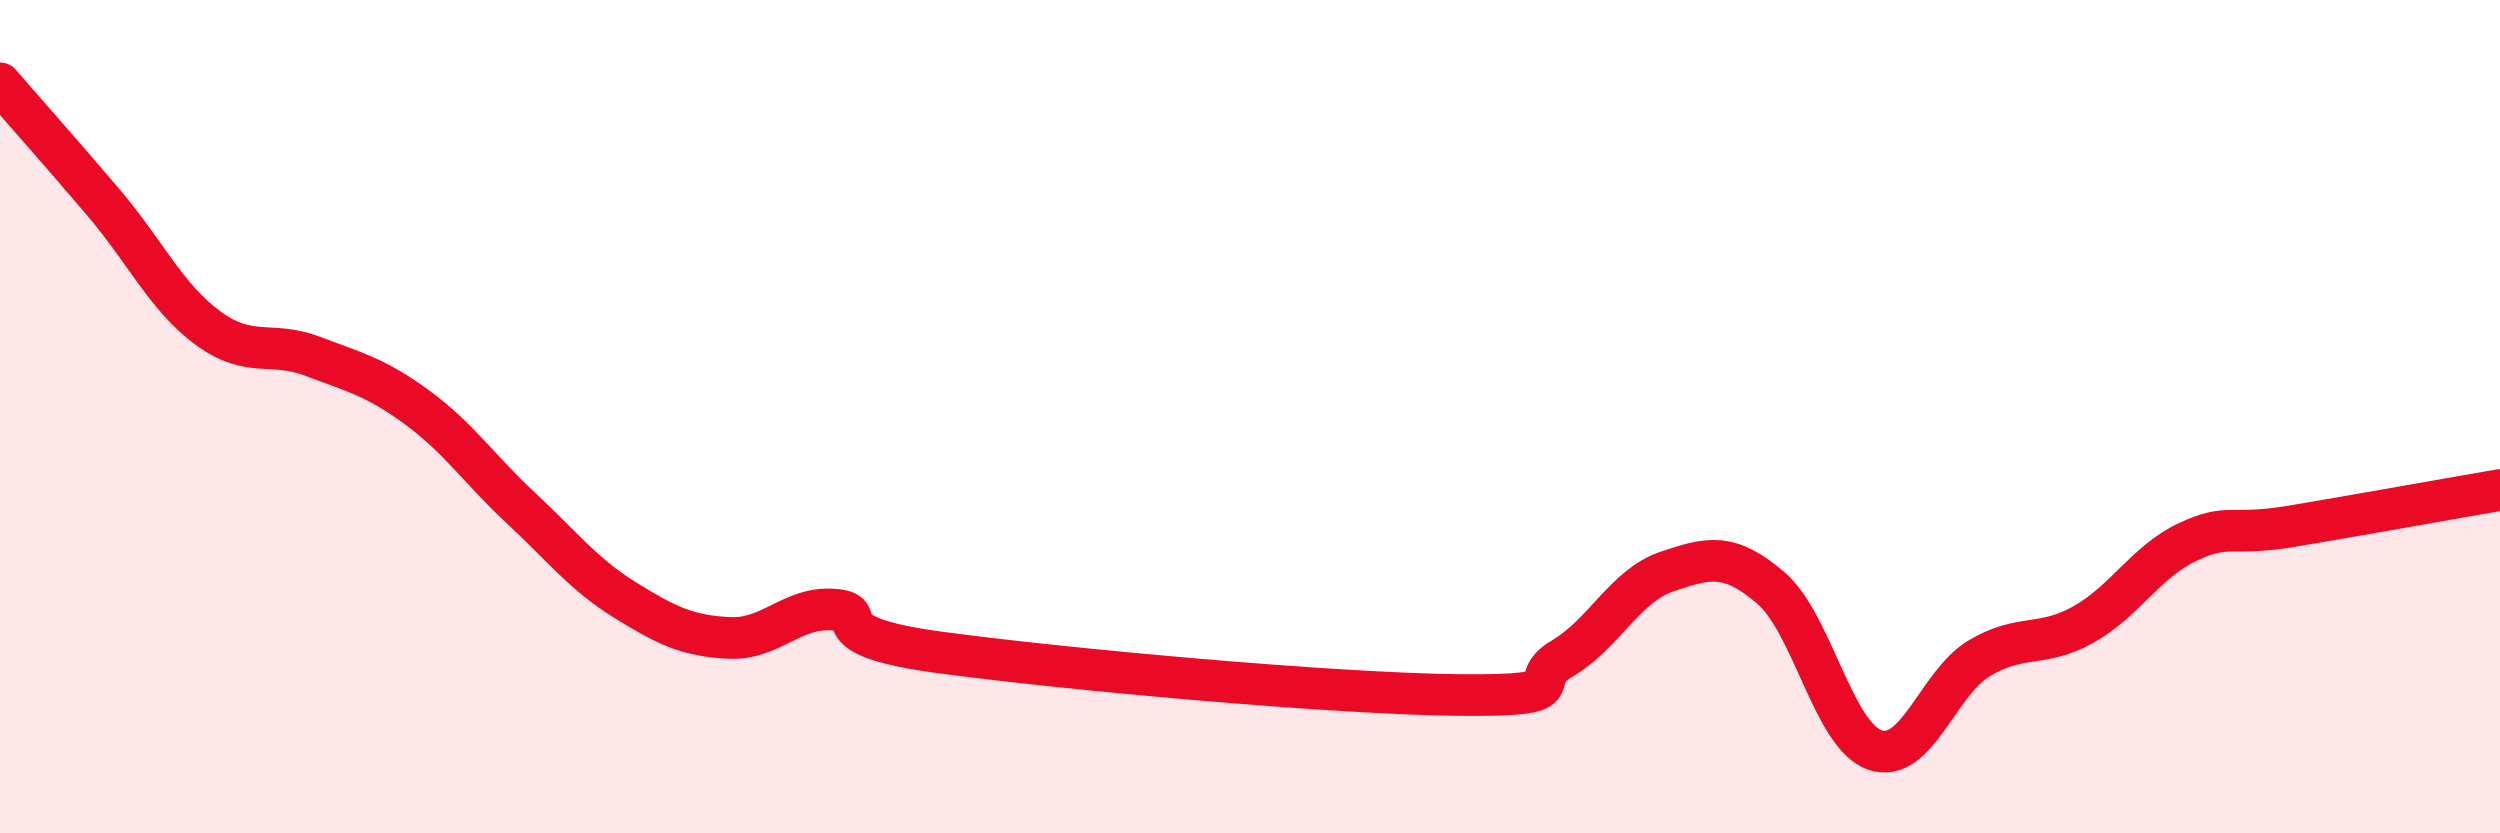
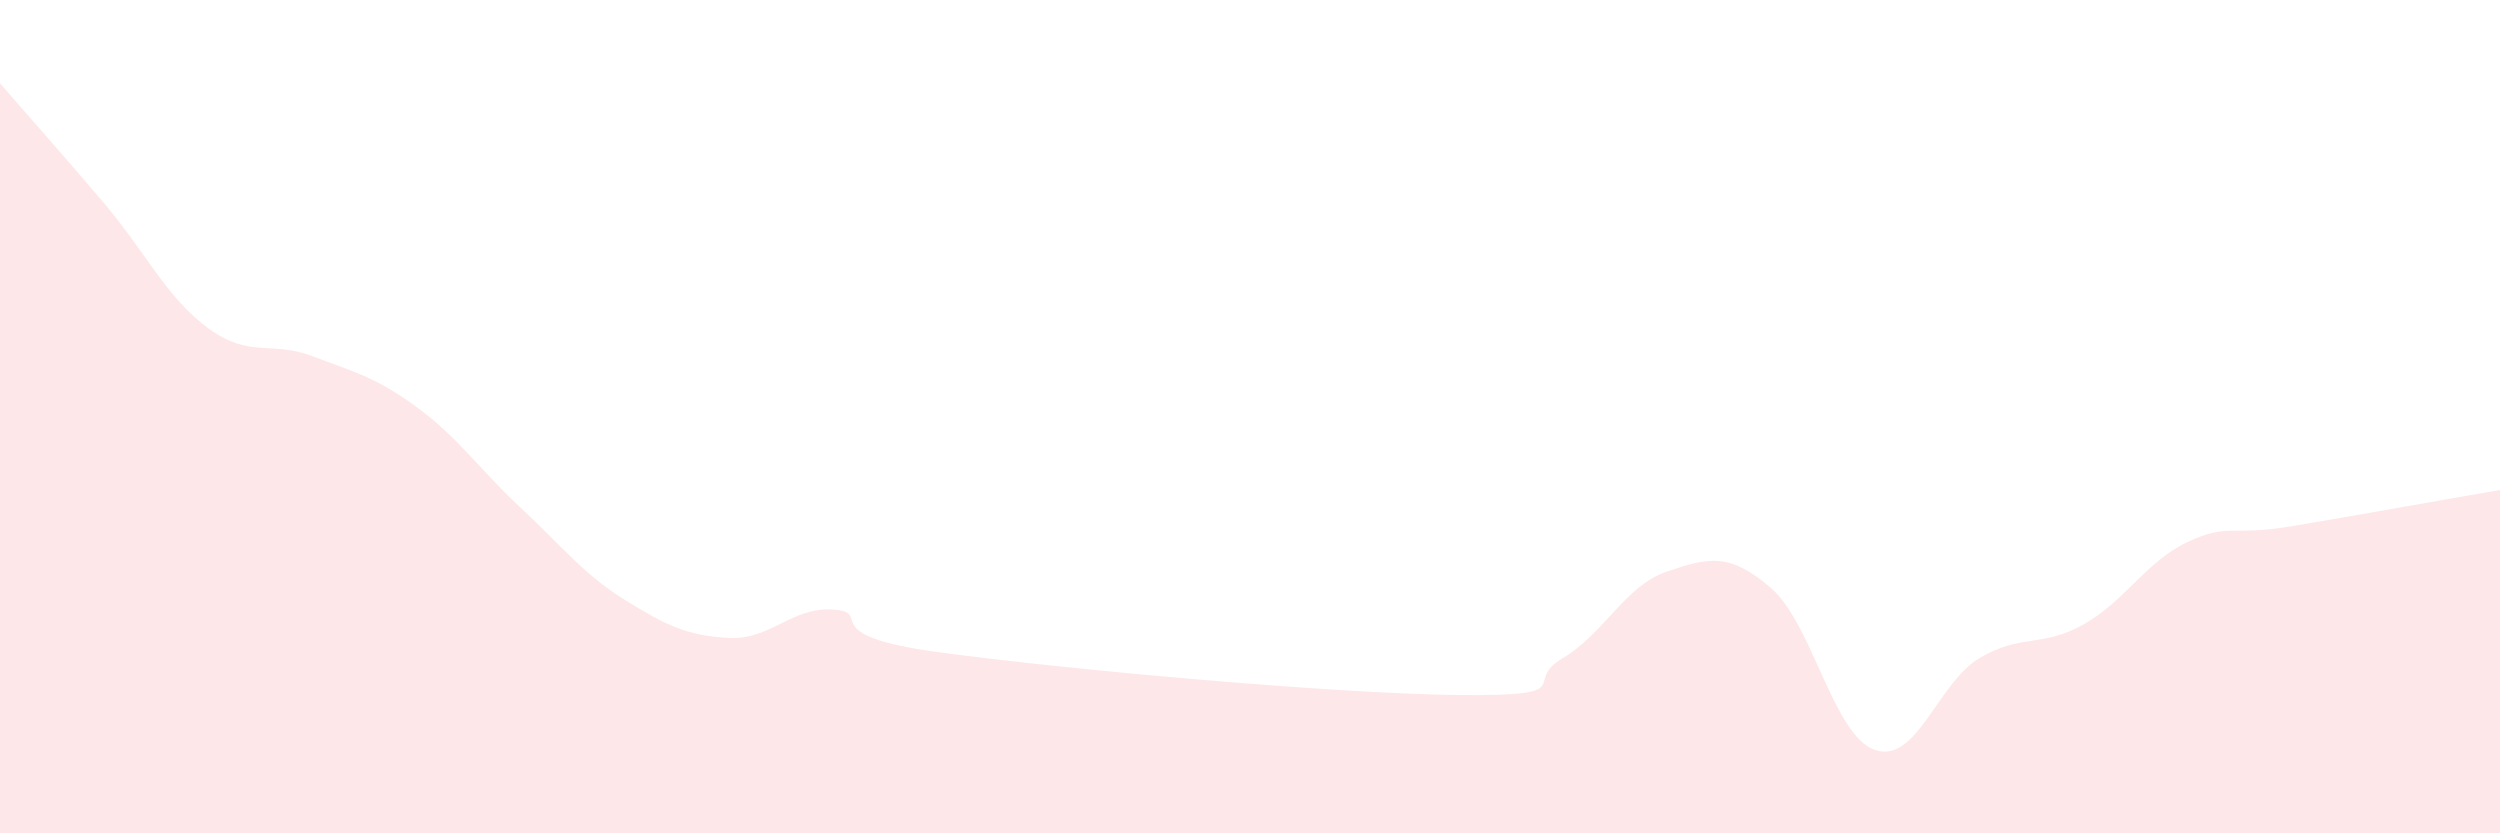
<svg xmlns="http://www.w3.org/2000/svg" width="60" height="20" viewBox="0 0 60 20">
  <path d="M 0,2 C 0.5,2.58 1.5,3.7 2.5,4.88 C 3.5,6.06 4,7.15 5,7.88 C 6,8.61 6.5,8.17 7.5,8.55 C 8.5,8.93 9,9.04 10,9.77 C 11,10.5 11.5,11.26 12.5,12.19 C 13.5,13.12 14,13.78 15,14.4 C 16,15.02 16.5,15.26 17.5,15.31 C 18.5,15.36 19,14.56 20,14.63 C 21,14.7 19.5,15.24 22.5,15.65 C 25.5,16.06 32,16.65 35,16.68 C 38,16.71 36.5,16.39 37.5,15.8 C 38.5,15.21 39,14.06 40,13.72 C 41,13.38 41.5,13.25 42.5,14.11 C 43.5,14.97 44,17.66 45,18 C 46,18.34 46.5,16.4 47.5,15.8 C 48.5,15.2 49,15.55 50,14.99 C 51,14.43 51.5,13.48 52.5,13.01 C 53.5,12.54 53.5,12.88 55,12.63 C 56.5,12.38 59,11.93 60,11.76L60 20L0 20Z" fill="#EB0A25" opacity="0.1" stroke-linecap="round" stroke-linejoin="round" />
-   <path d="M 0,2 C 0.5,2.58 1.5,3.7 2.5,4.88 C 3.5,6.06 4,7.15 5,7.88 C 6,8.61 6.5,8.17 7.5,8.55 C 8.5,8.93 9,9.04 10,9.77 C 11,10.5 11.5,11.26 12.5,12.19 C 13.5,13.12 14,13.78 15,14.4 C 16,15.02 16.5,15.26 17.5,15.31 C 18.5,15.36 19,14.56 20,14.63 C 21,14.7 19.5,15.24 22.5,15.65 C 25.5,16.06 32,16.65 35,16.68 C 38,16.71 36.5,16.39 37.5,15.8 C 38.5,15.21 39,14.06 40,13.72 C 41,13.38 41.5,13.25 42.5,14.11 C 43.5,14.97 44,17.66 45,18 C 46,18.34 46.5,16.4 47.5,15.8 C 48.5,15.2 49,15.55 50,14.99 C 51,14.43 51.5,13.48 52.5,13.01 C 53.5,12.54 53.5,12.88 55,12.63 C 56.5,12.38 59,11.93 60,11.76" stroke="#EB0A25" stroke-width="1" fill="none" stroke-linecap="round" stroke-linejoin="round" />
</svg>